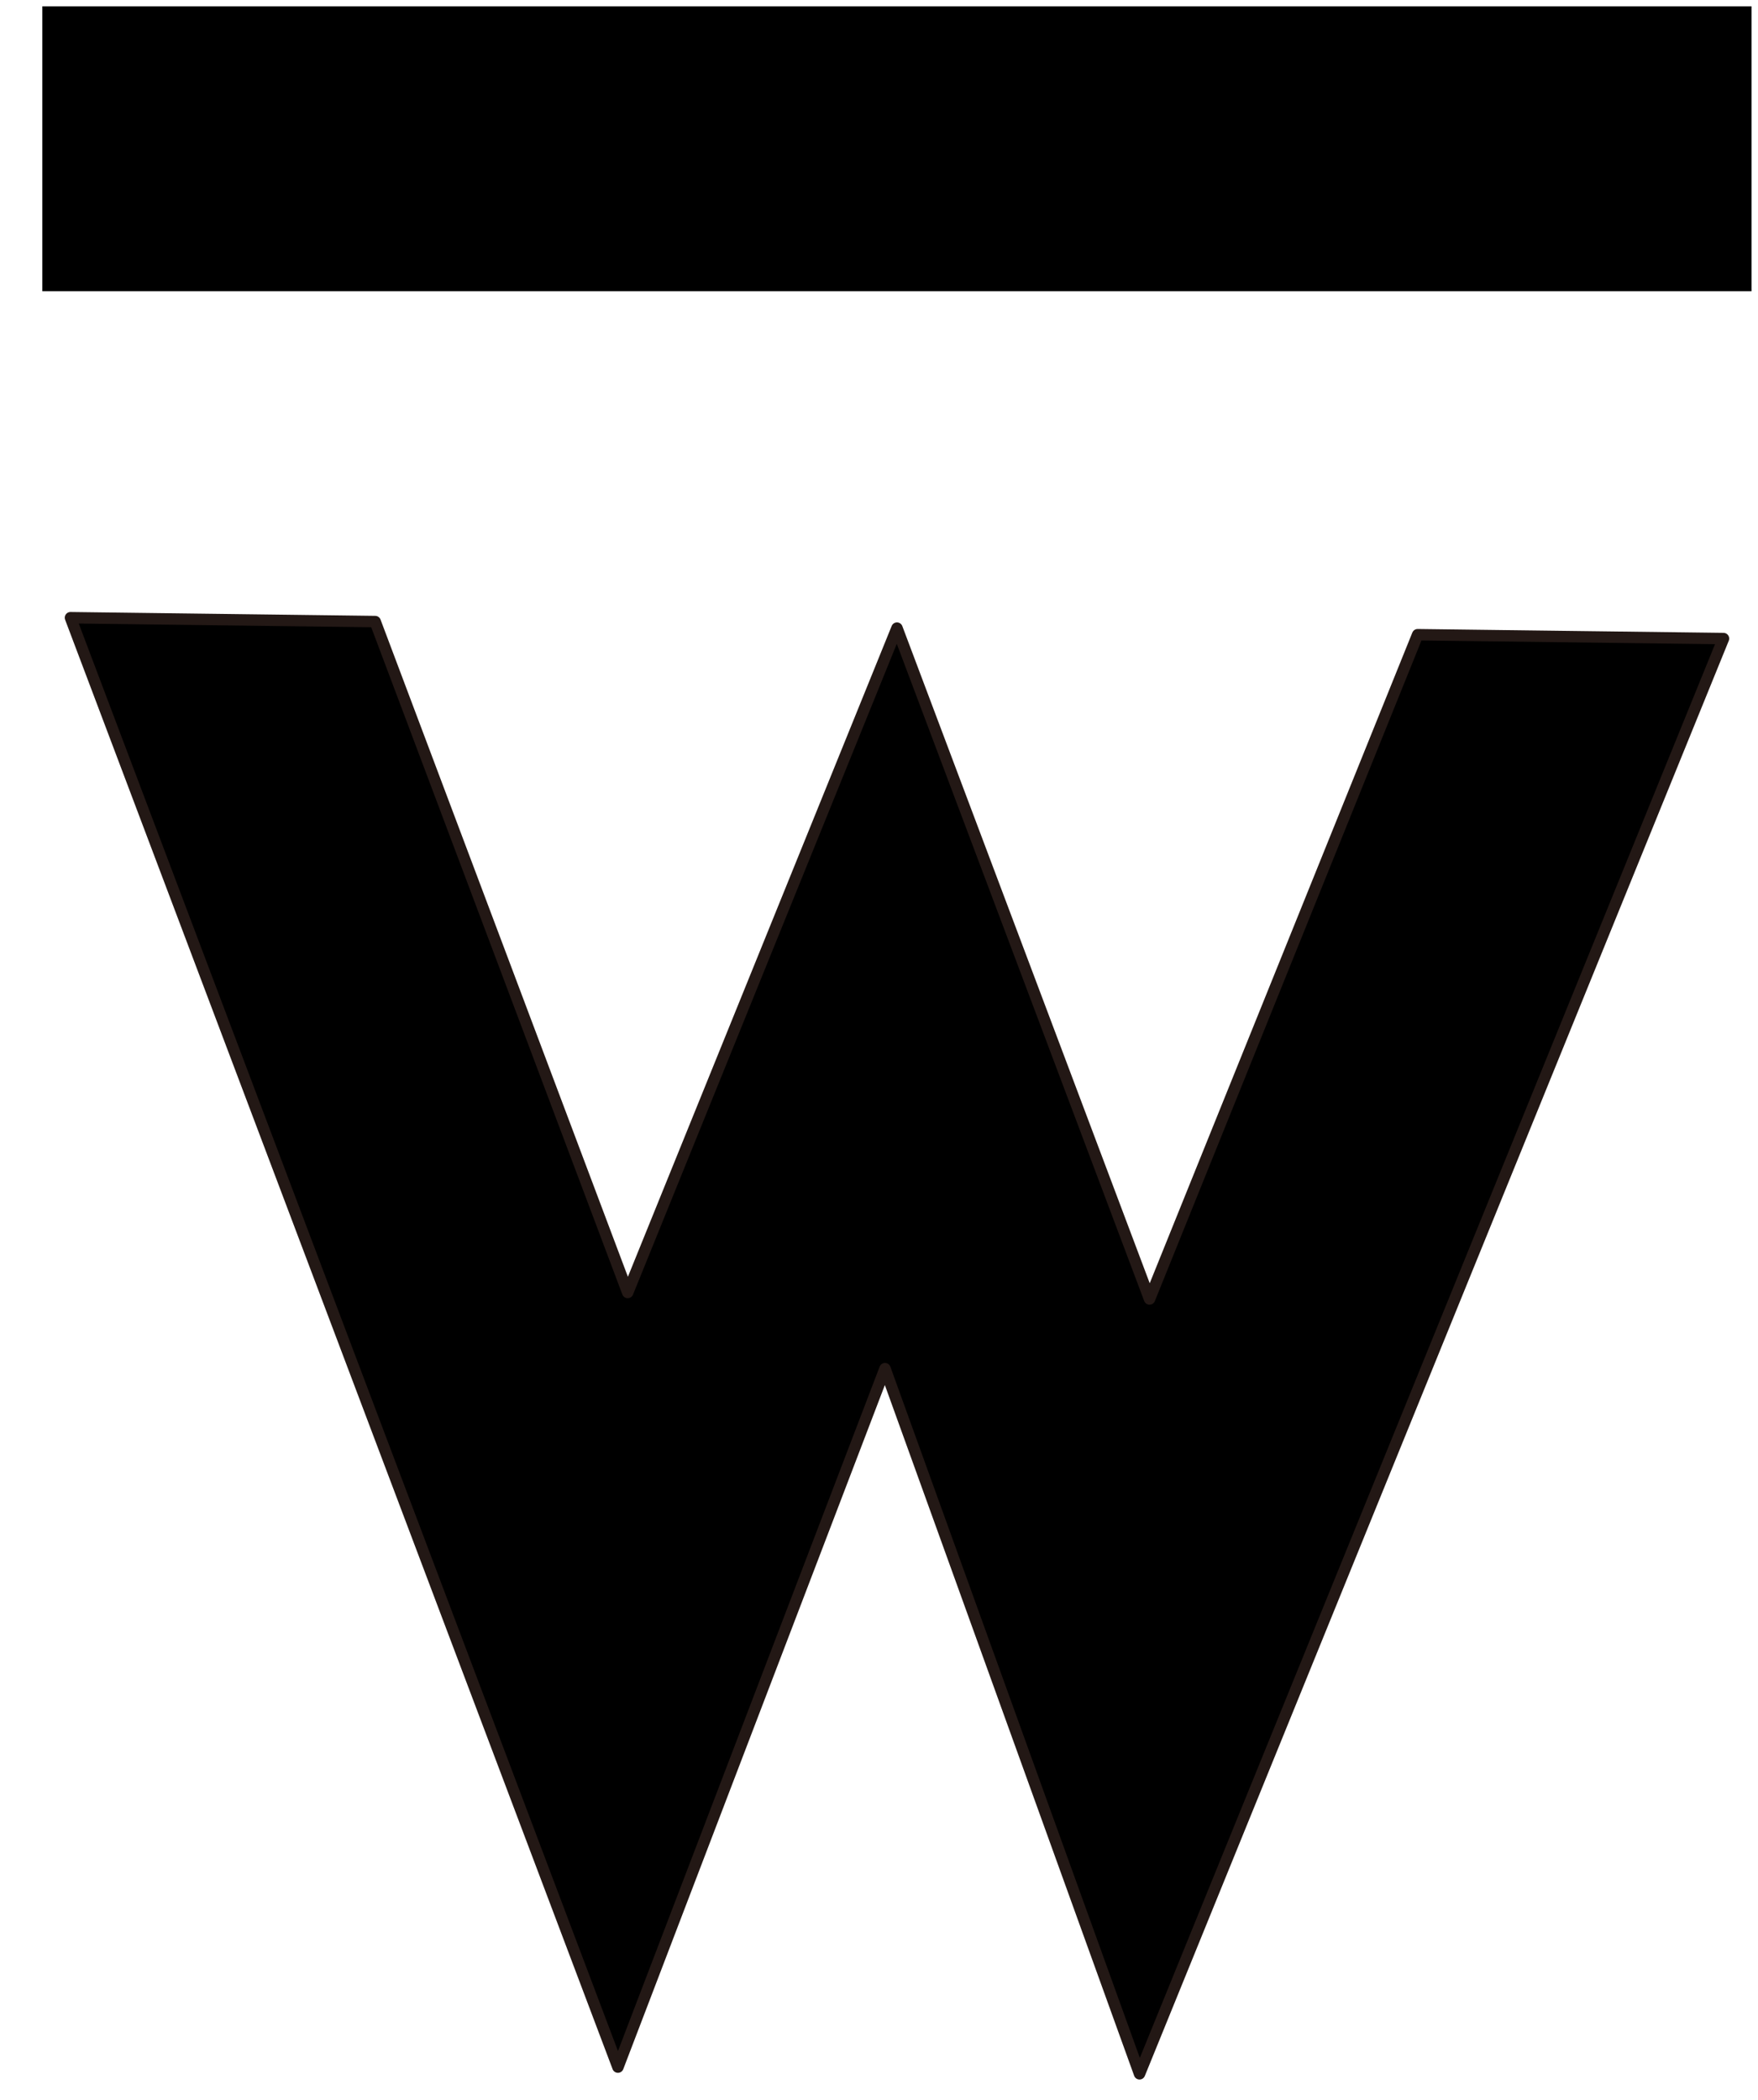
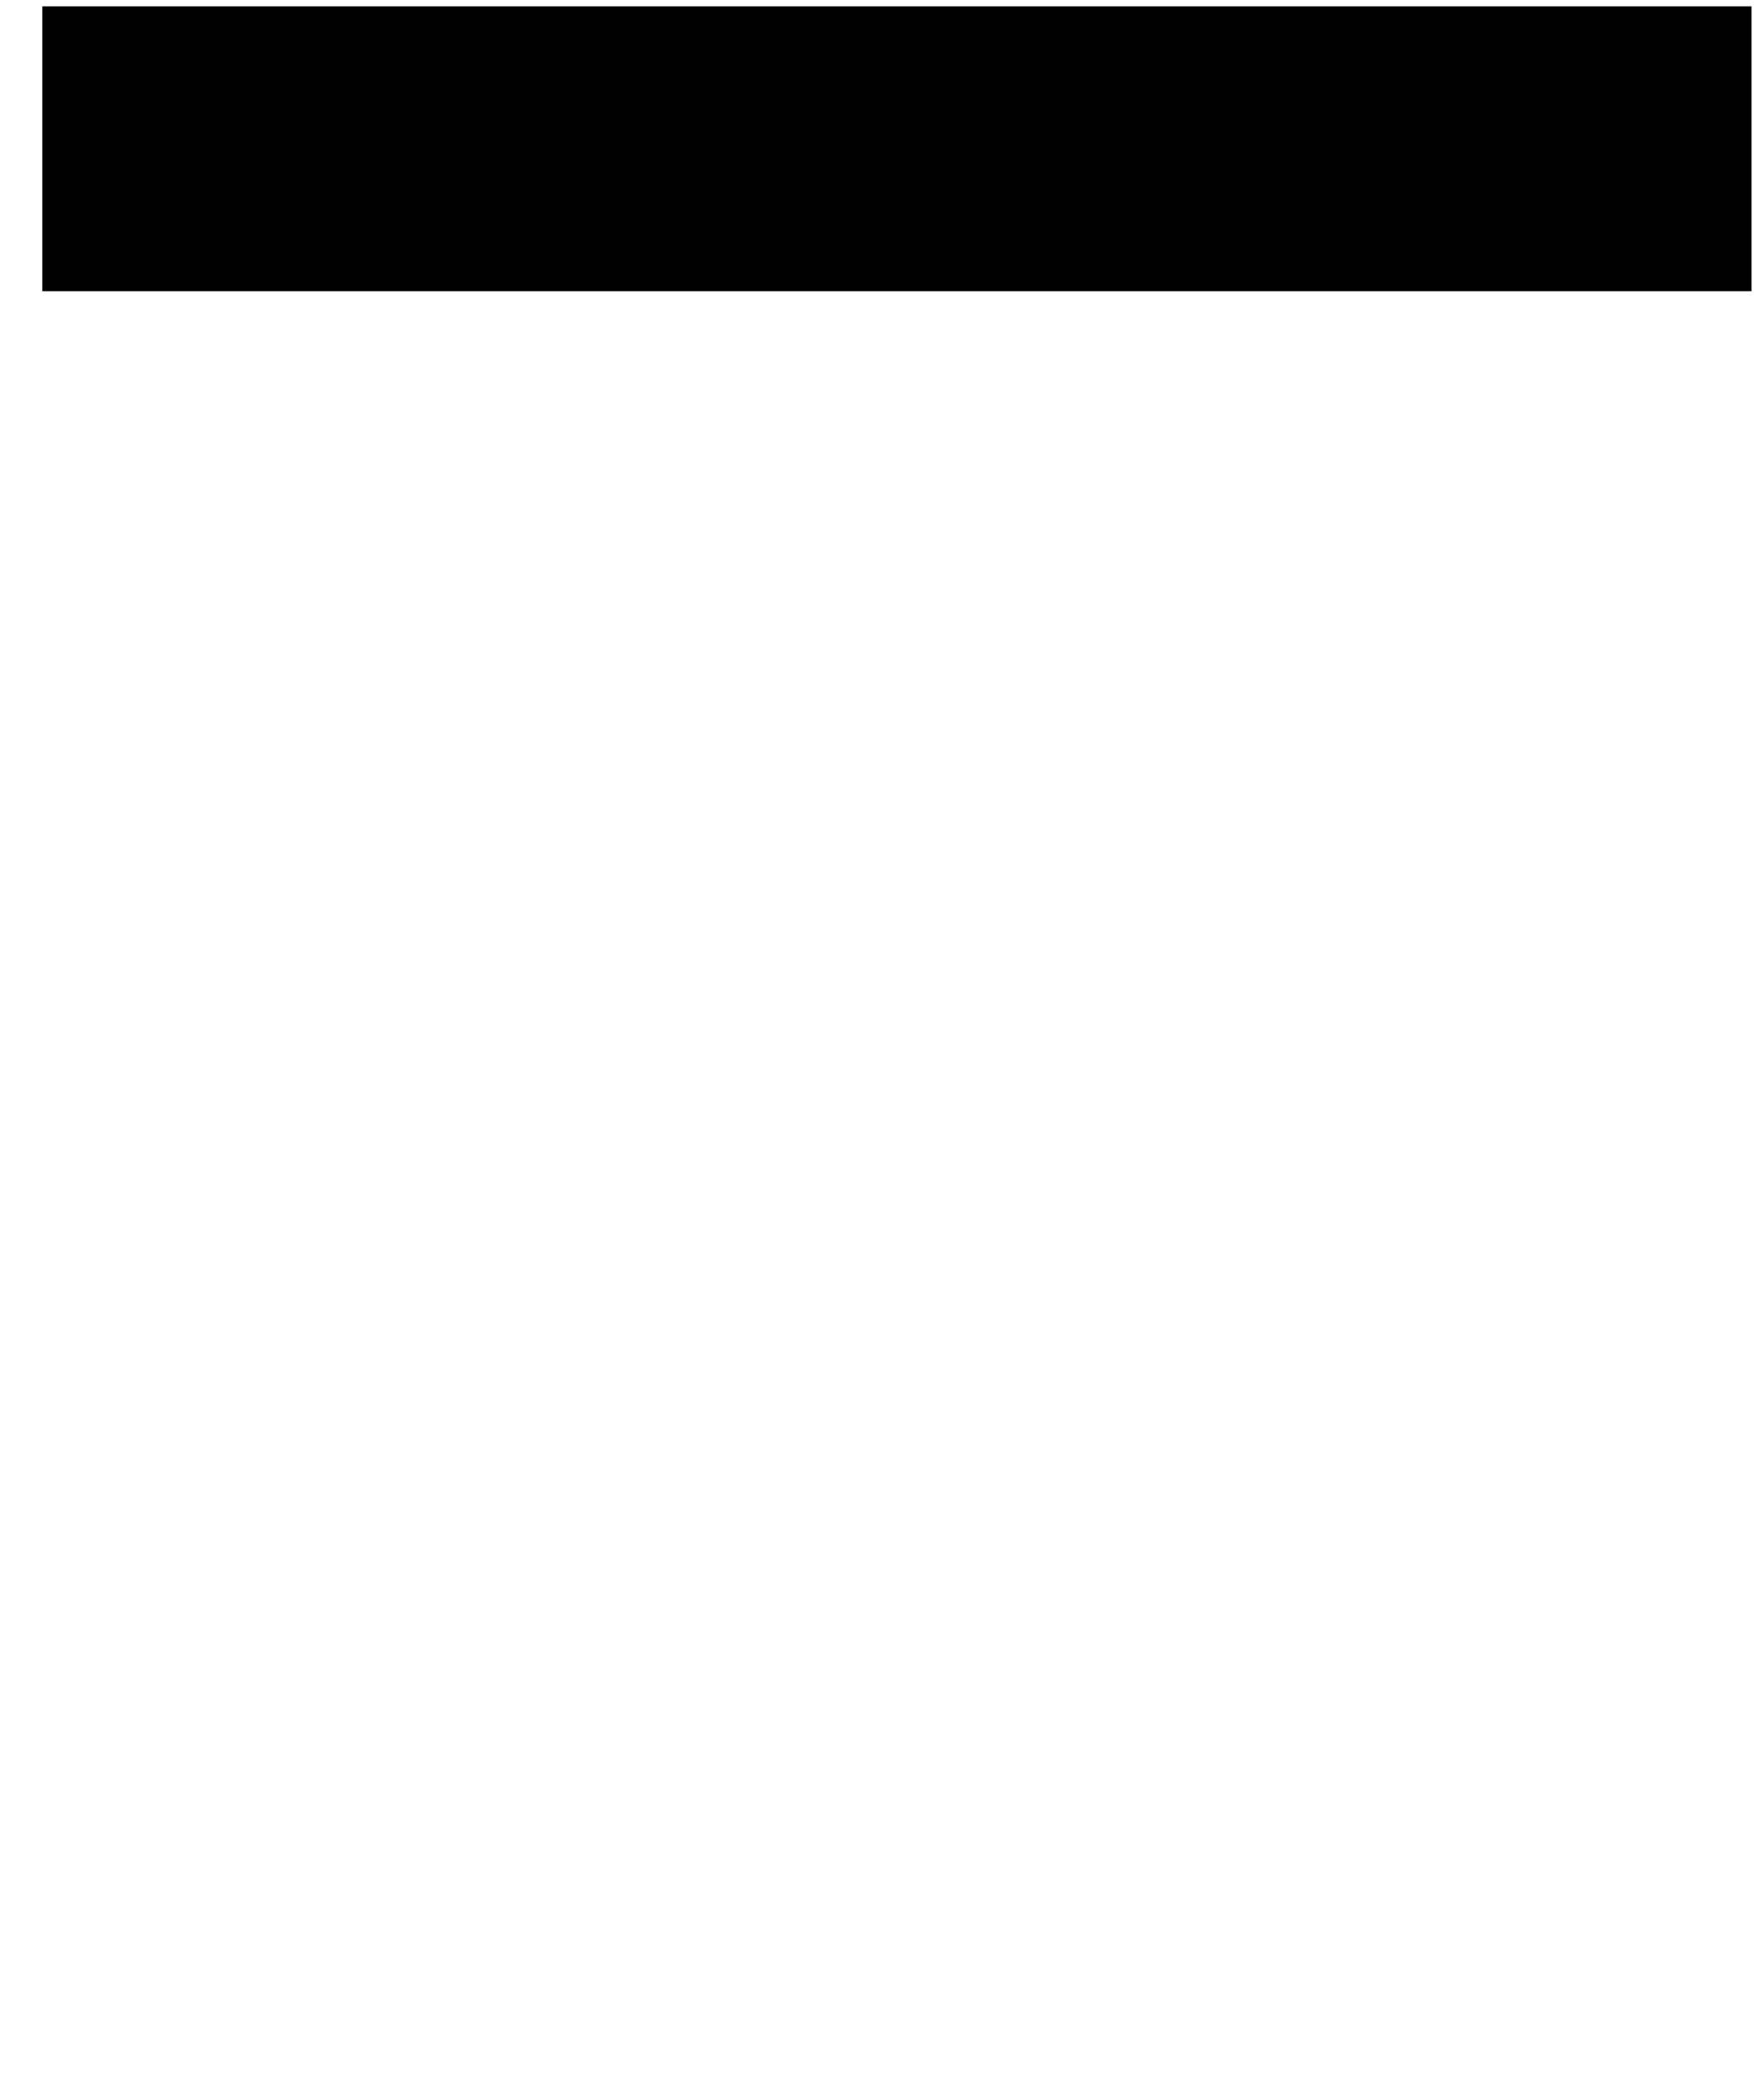
<svg xmlns="http://www.w3.org/2000/svg" version="1.1" x="0px" y="0px" width="36px" height="43px" viewBox="0 0 36 43" overflow="visible" enable-background="new 0 0 36 43" xml:space="preserve">
  <defs>
</defs>
-   <path stroke="#231815" stroke-width="0.234" stroke-linecap="round" stroke-linejoin="round" stroke-miterlimit="10" d="  M7.683,12.727l5.171,13.737l5.514-13.603l5.172,13.736l5.49-13.601l6.263,0.079L23.335,42.462l-5.212-14.438l-5.469,14.301  L1.443,12.648L7.683,12.727z" />
  <rect x="0.867" y="0.13" width="35" height="5.833" />
-   <rect id="_x3C_スライス_x3E__2_" fill="none" width="36" height="43" />
</svg>